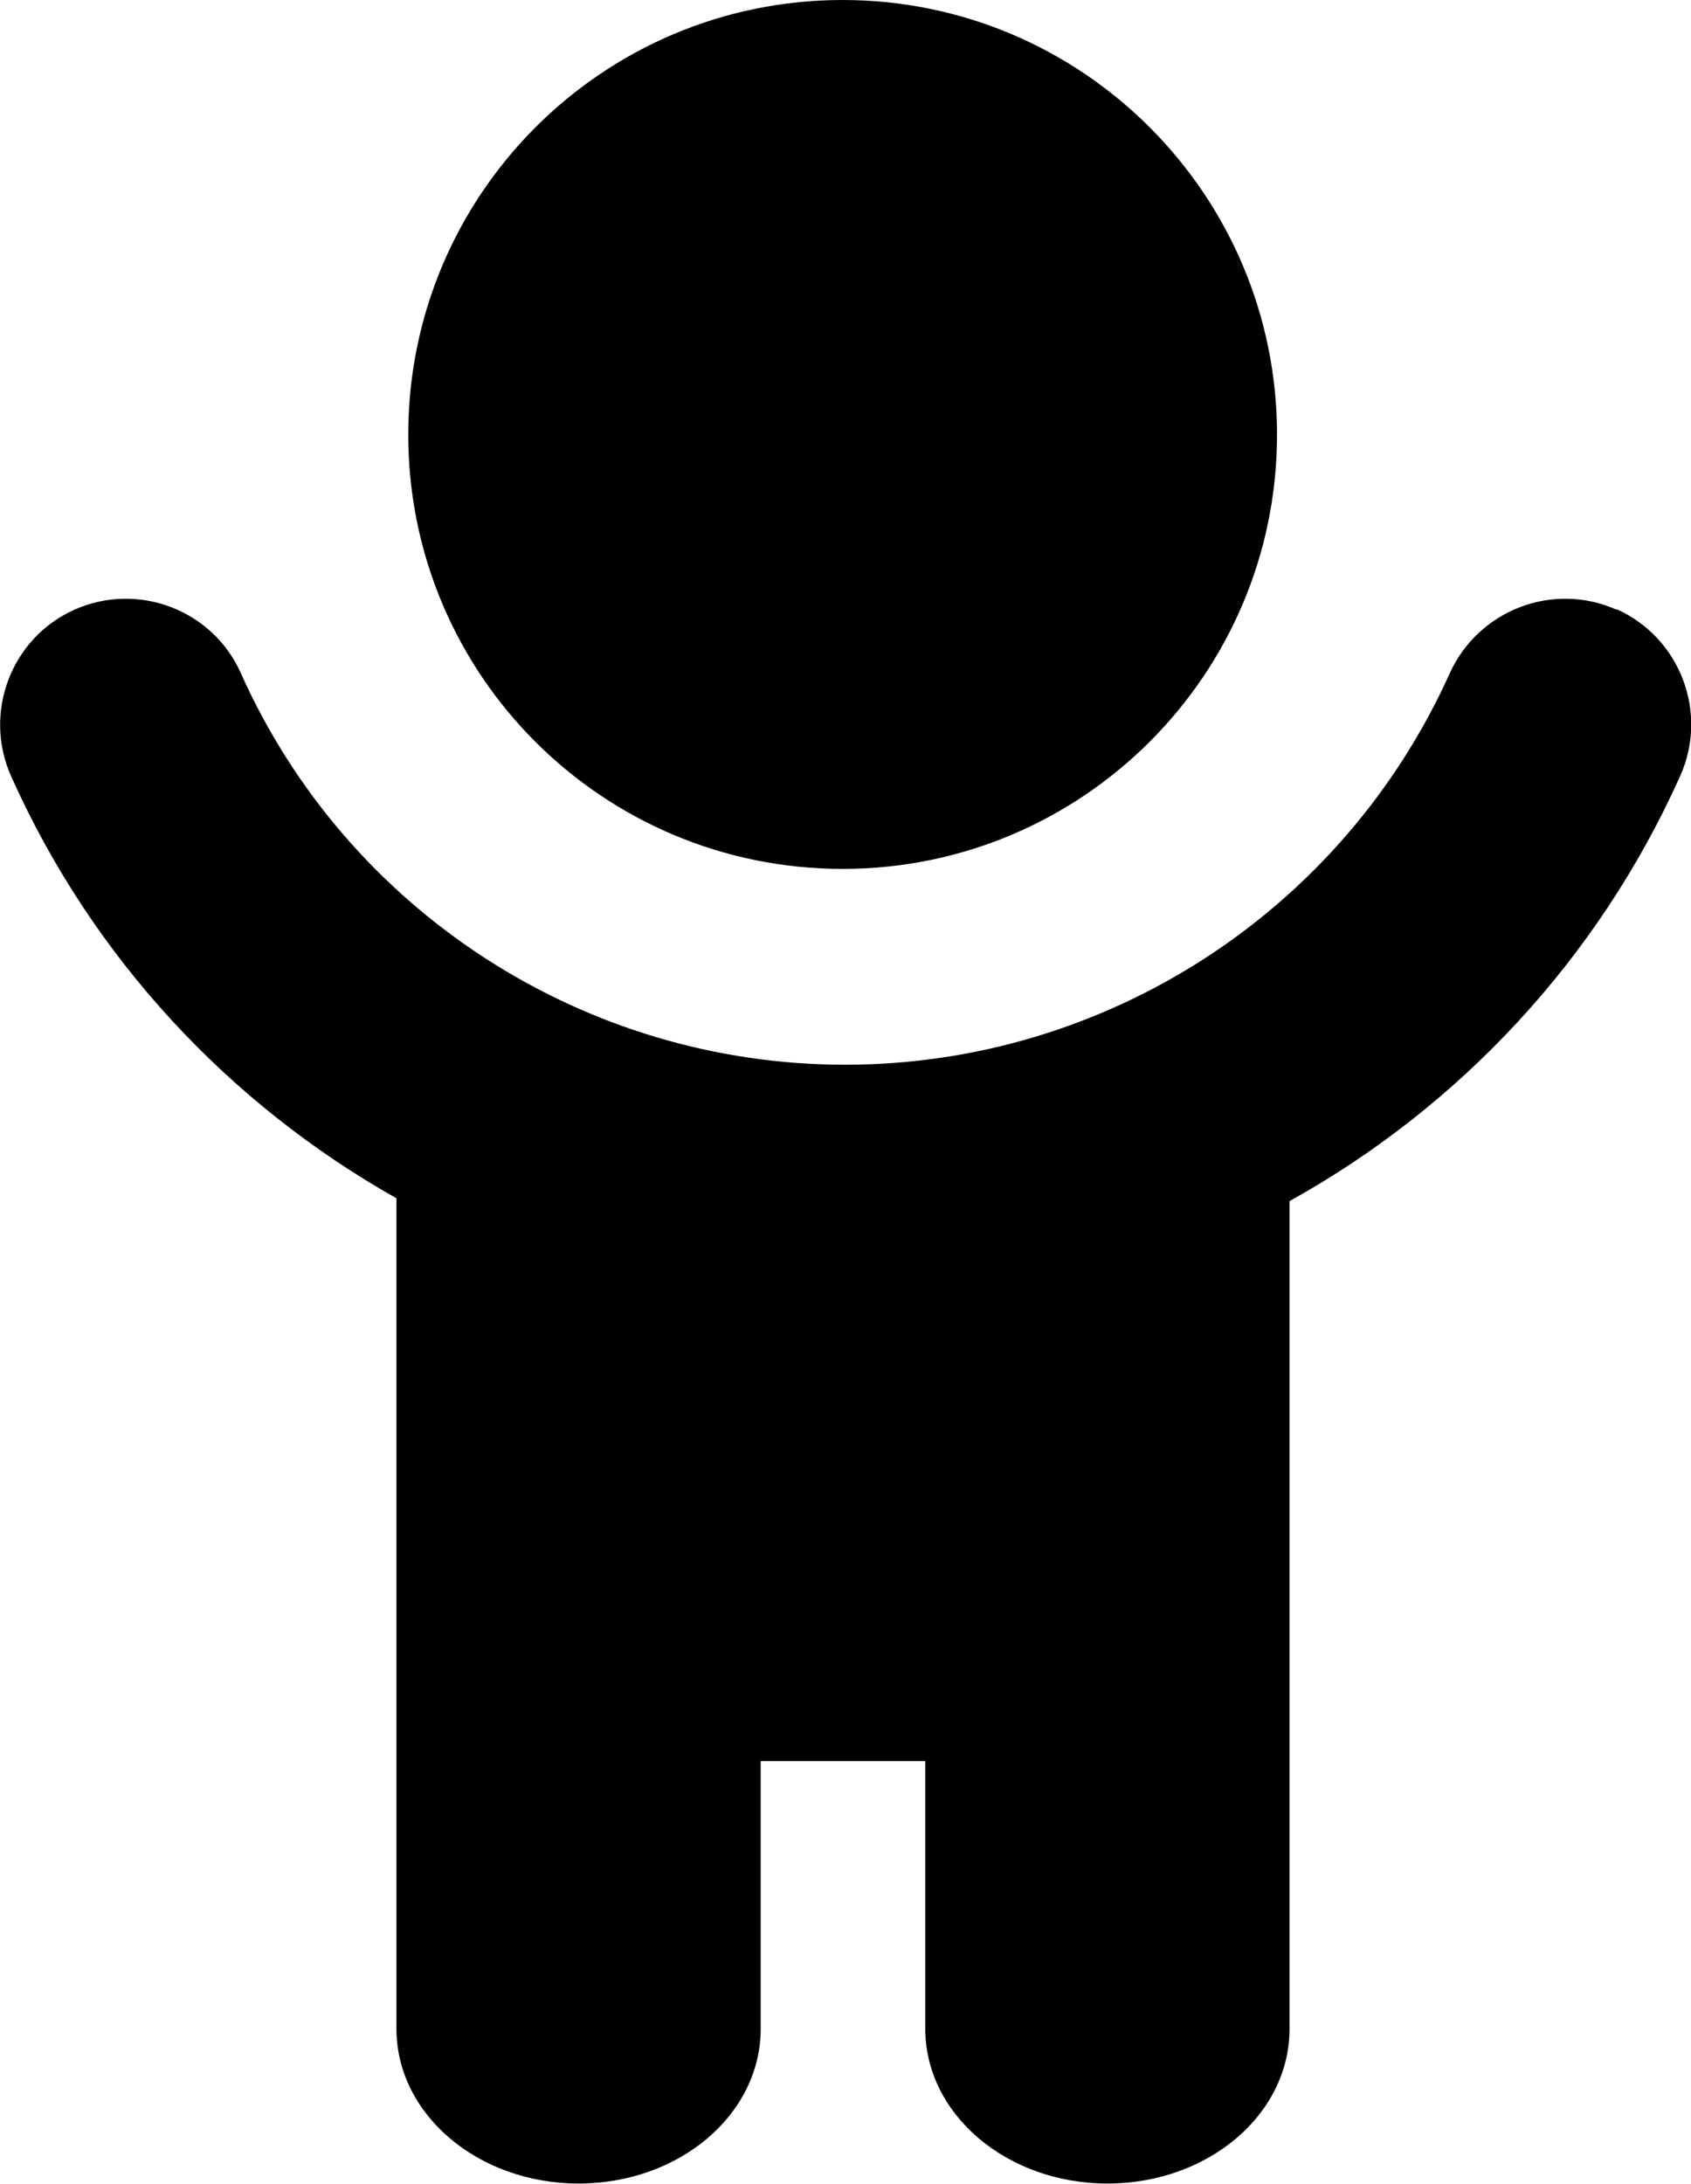
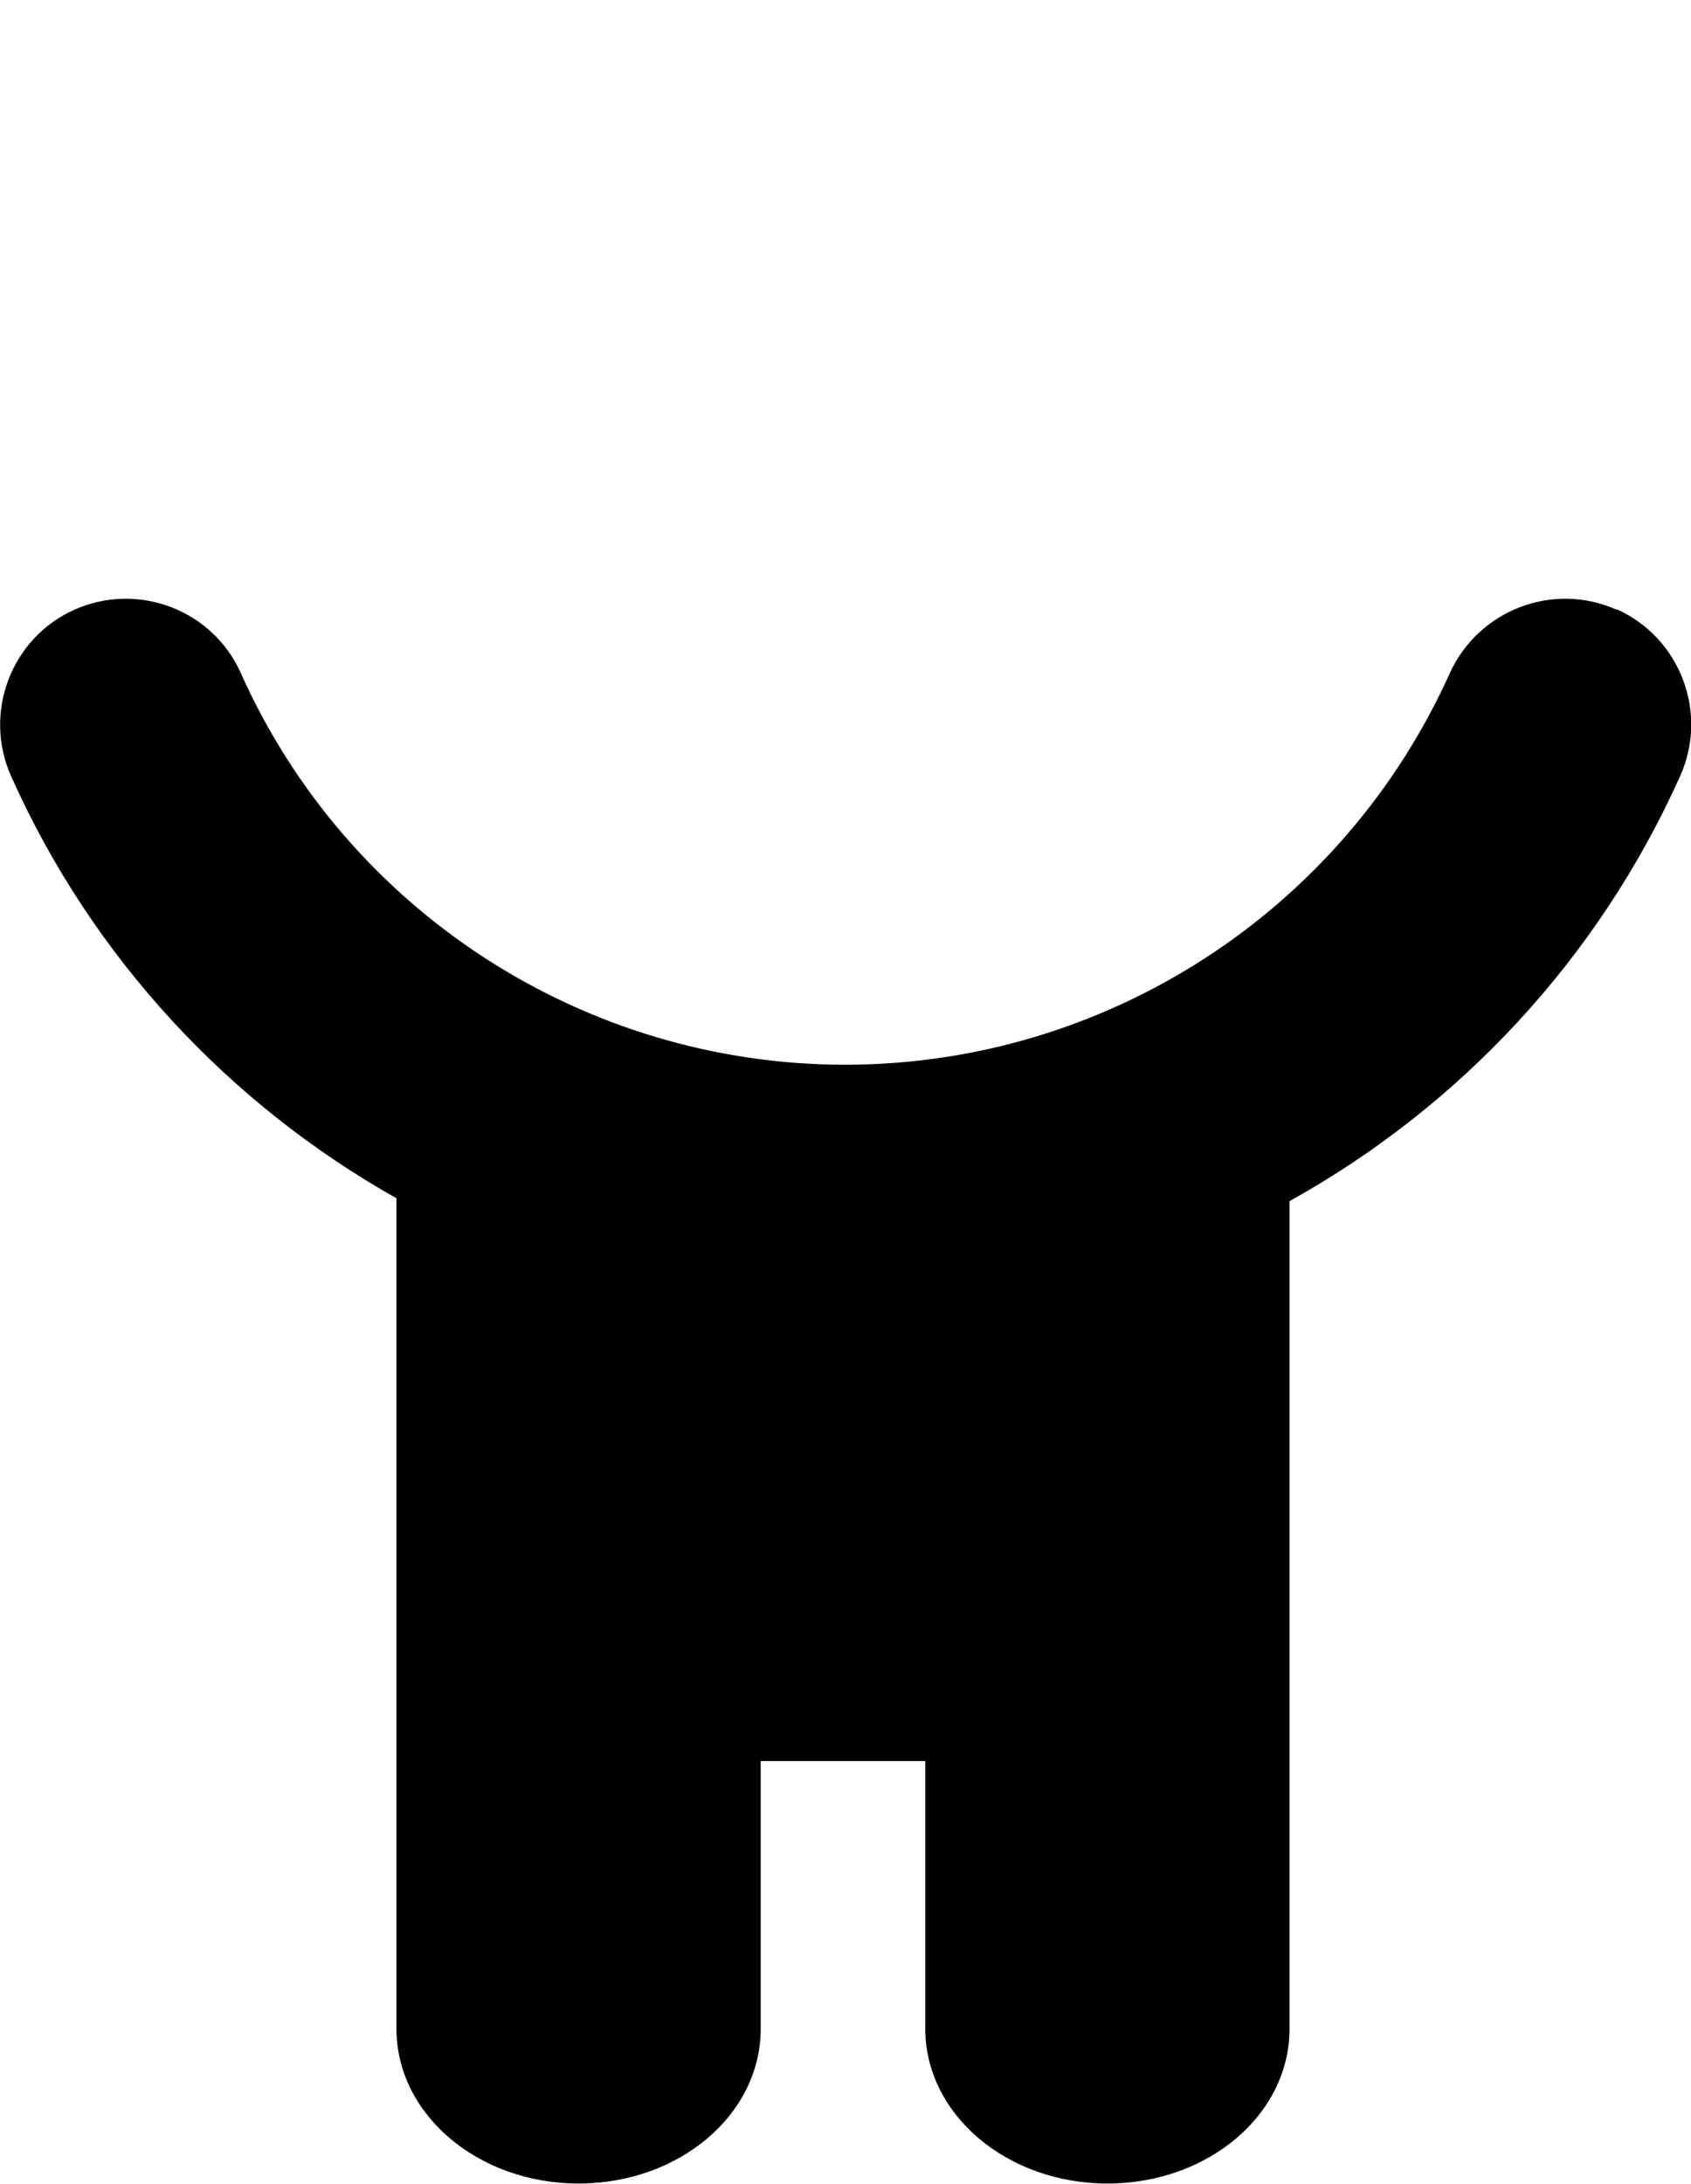
<svg xmlns="http://www.w3.org/2000/svg" id="Layer_2" viewBox="0 0 47.26 61">
  <g id="Layer_1-2">
-     <path d="m23.55,24.27c6.7,0,12.14-5.43,12.14-12.13S30.25,0,23.55,0s-12.14,5.43-12.14,12.14,5.43,12.13,12.14,12.13Z" />
    <path d="m45.18,17.03c-1.77-.79-3.85,0-4.66,1.77-2.99,6.65-9.62,10.94-16.9,10.94s-13.92-4.29-16.89-10.94c-.79-1.77-2.88-2.56-4.65-1.77-1.77.79-2.56,2.88-1.77,4.65,2.27,5.08,6.1,9.16,10.77,11.79v23.2c0,2.38,2.27,4.32,5.09,4.32s5.09-1.93,5.09-4.32v-7.48h4.6v7.48c0,2.38,2.27,4.32,5.09,4.32s5.09-1.93,5.09-4.32v-23.12c4.74-2.63,8.62-6.75,10.92-11.88.79-1.77,0-3.85-1.77-4.65Z" />
  </g>
</svg>